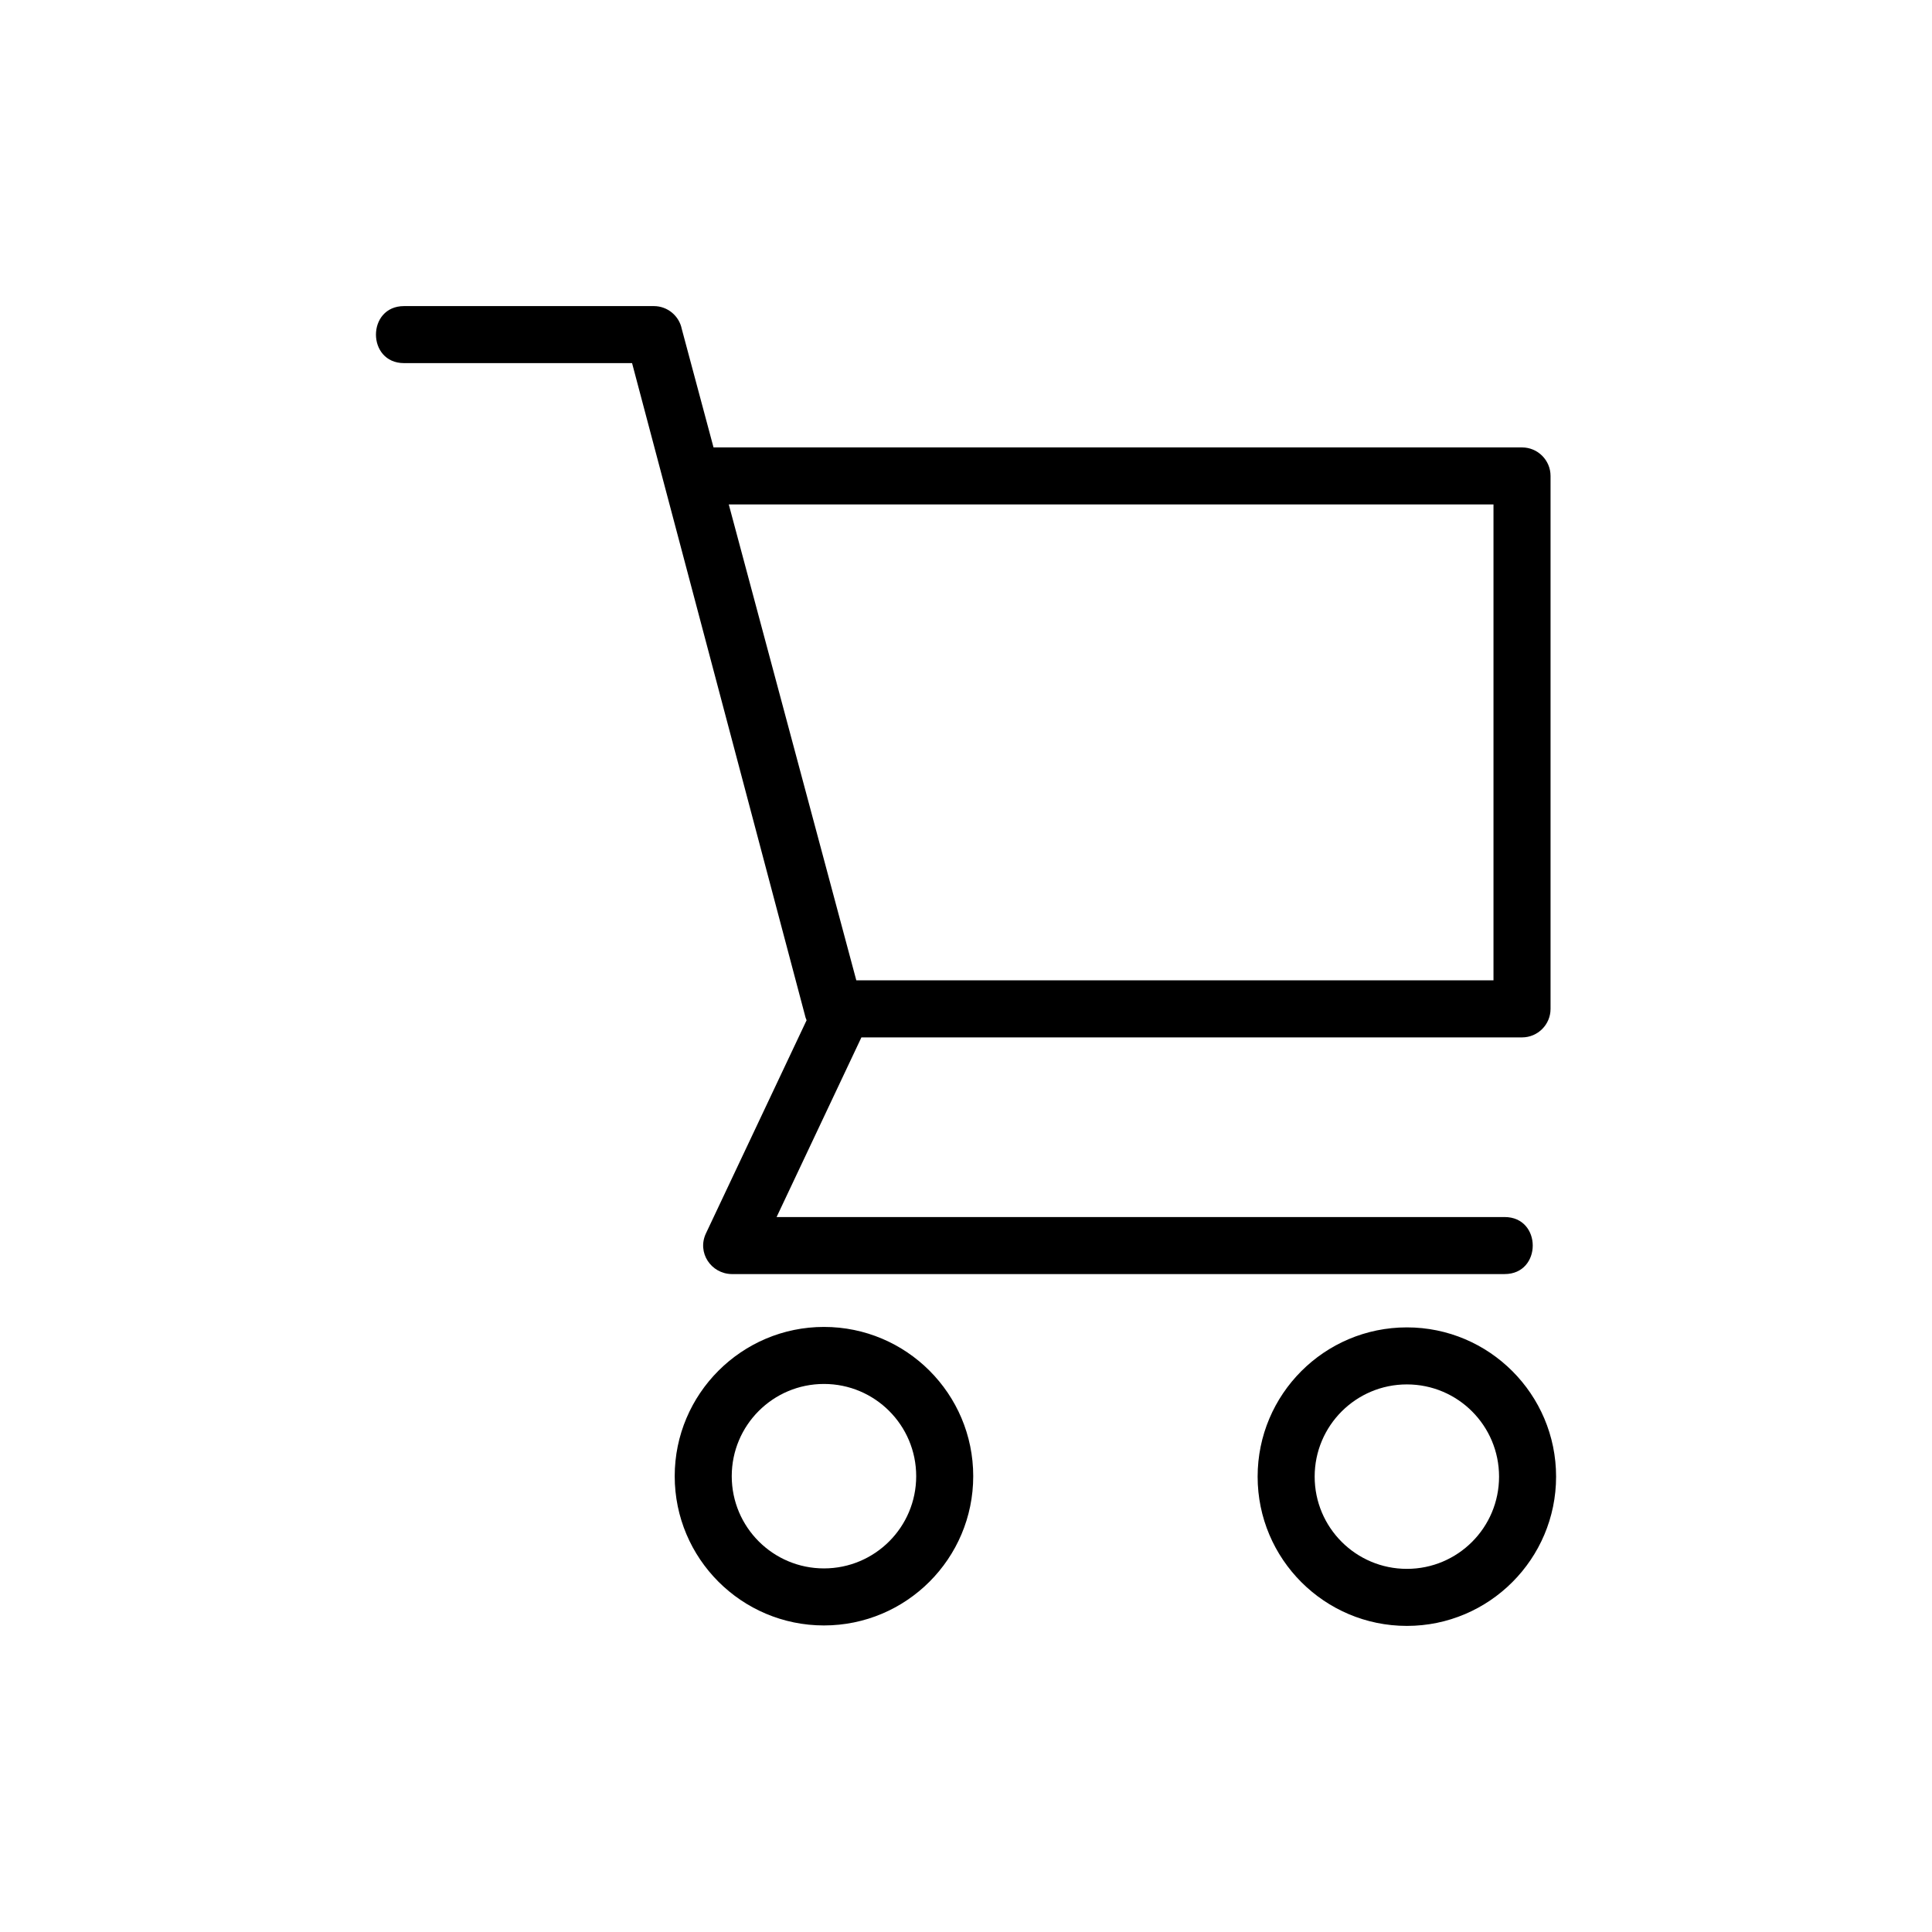
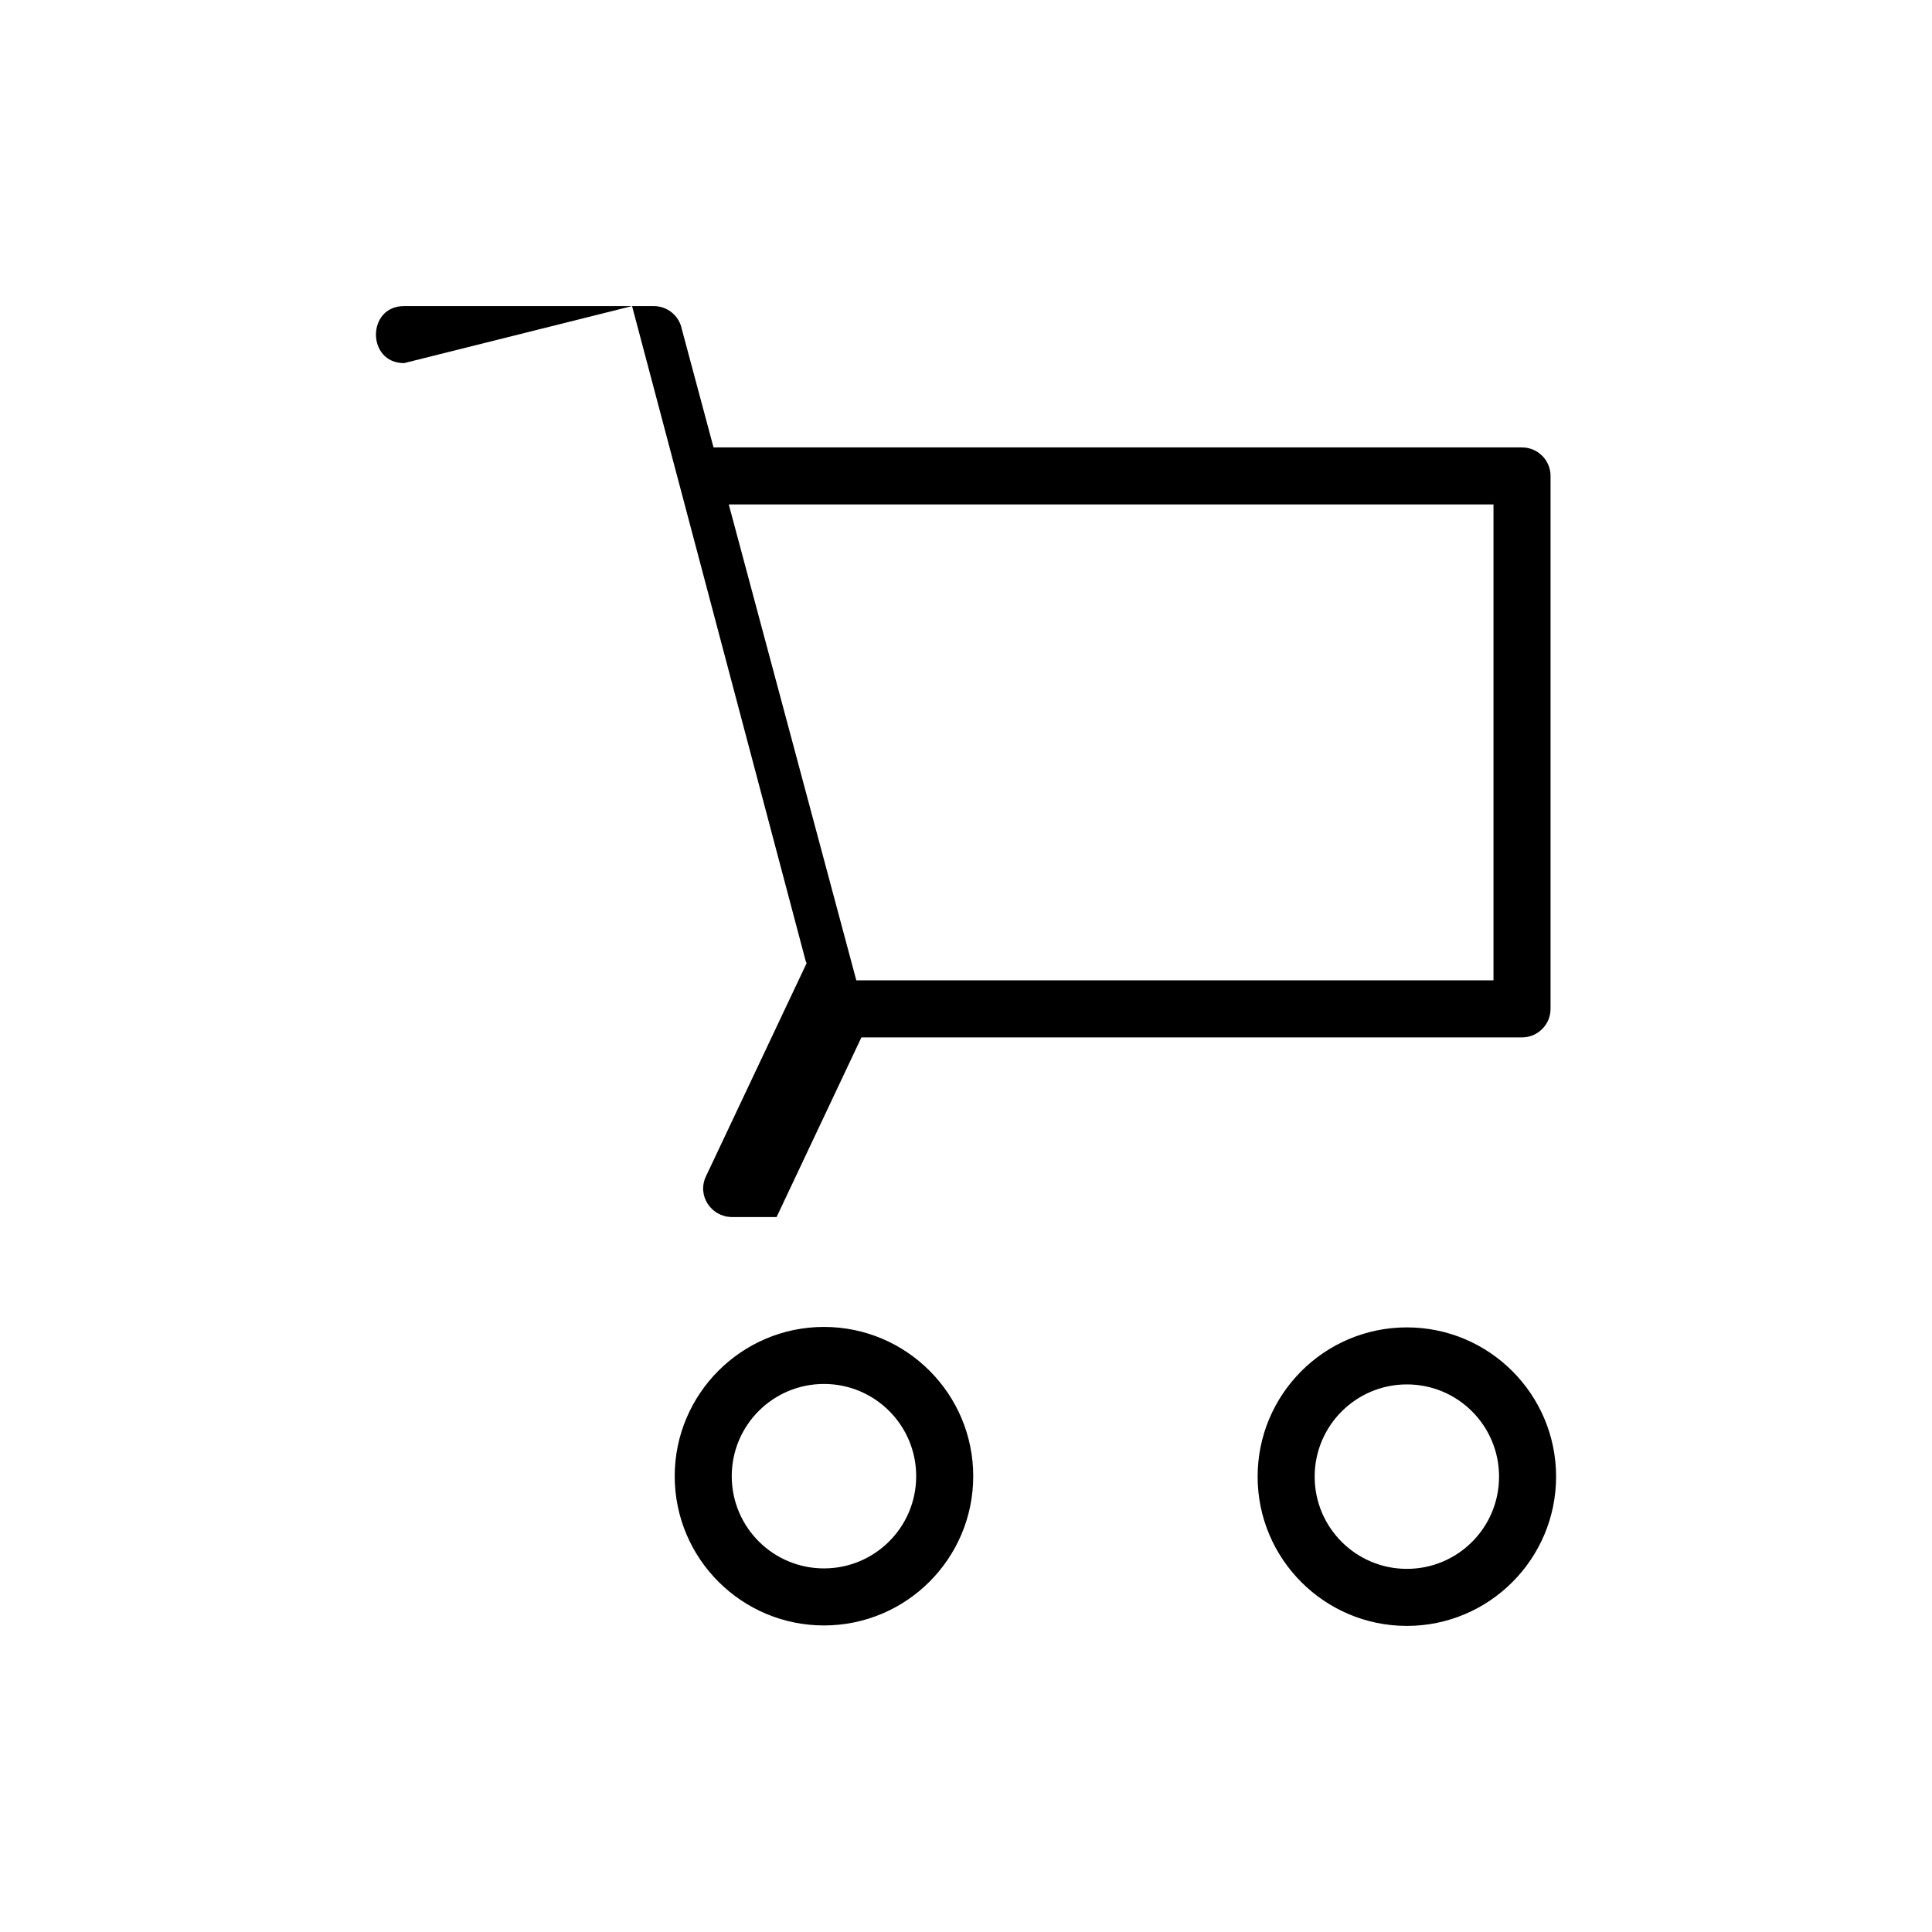
<svg xmlns="http://www.w3.org/2000/svg" fill="#000000" width="800px" height="800px" version="1.1" viewBox="144 144 512 512">
-   <path d="m251.08 240.23c-9.93 0-9.93-15.113 0-15.113h66.188c3.656 0 6.711 2.602 7.406 6.047l8.418 31.406h214.26c4.172 0 7.559 3.387 7.559 7.559v141.23c0 4.172-3.387 7.559-7.559 7.559h-175.07l-22.477 47.609h192.94c9.93 0 9.93 15.113 0 15.113h-204.85c-5.457-0.09-9.219-5.684-6.816-10.777l26.676-56.484c-0.211-0.484-0.379-0.984-0.484-1.512l-45.766-172.64zm265.76 255.54c21.824 0 39.539 17.746 39.539 39.555 0 21.809-17.73 39.555-39.539 39.555-21.824 0-39.555-17.715-39.555-39.555 0-21.84 17.715-39.555 39.555-39.555zm0 15.113c-13.496 0-24.441 10.941-24.441 24.441 0 13.496 10.941 24.441 24.441 24.441 13.496 0 24.426-10.93 24.426-24.441 0-13.496-10.914-24.441-24.426-24.441zm-154.48-15.234c21.824 0 39.555 17.715 39.555 39.555 0 21.824-17.715 39.555-39.555 39.555-21.824 0-39.555-17.715-39.555-39.555 0-21.797 17.746-39.555 39.555-39.555zm0 15.113c-13.496 0-24.441 10.93-24.441 24.441 0 13.496 10.941 24.441 24.441 24.441 13.496 0 24.441-10.941 24.441-24.441 0-13.496-10.941-24.441-24.441-24.441zm-25.227-233.08 33.797 126.11h168.86v-126.11z" />
+   <path d="m251.08 240.23c-9.93 0-9.93-15.113 0-15.113h66.188c3.656 0 6.711 2.602 7.406 6.047l8.418 31.406h214.26c4.172 0 7.559 3.387 7.559 7.559v141.23c0 4.172-3.387 7.559-7.559 7.559h-175.07l-22.477 47.609h192.94h-204.85c-5.457-0.09-9.219-5.684-6.816-10.777l26.676-56.484c-0.211-0.484-0.379-0.984-0.484-1.512l-45.766-172.64zm265.76 255.54c21.824 0 39.539 17.746 39.539 39.555 0 21.809-17.73 39.555-39.539 39.555-21.824 0-39.555-17.715-39.555-39.555 0-21.84 17.715-39.555 39.555-39.555zm0 15.113c-13.496 0-24.441 10.941-24.441 24.441 0 13.496 10.941 24.441 24.441 24.441 13.496 0 24.426-10.93 24.426-24.441 0-13.496-10.914-24.441-24.426-24.441zm-154.48-15.234c21.824 0 39.555 17.715 39.555 39.555 0 21.824-17.715 39.555-39.555 39.555-21.824 0-39.555-17.715-39.555-39.555 0-21.797 17.746-39.555 39.555-39.555zm0 15.113c-13.496 0-24.441 10.93-24.441 24.441 0 13.496 10.941 24.441 24.441 24.441 13.496 0 24.441-10.941 24.441-24.441 0-13.496-10.941-24.441-24.441-24.441zm-25.227-233.08 33.797 126.11h168.86v-126.11z" />
</svg>